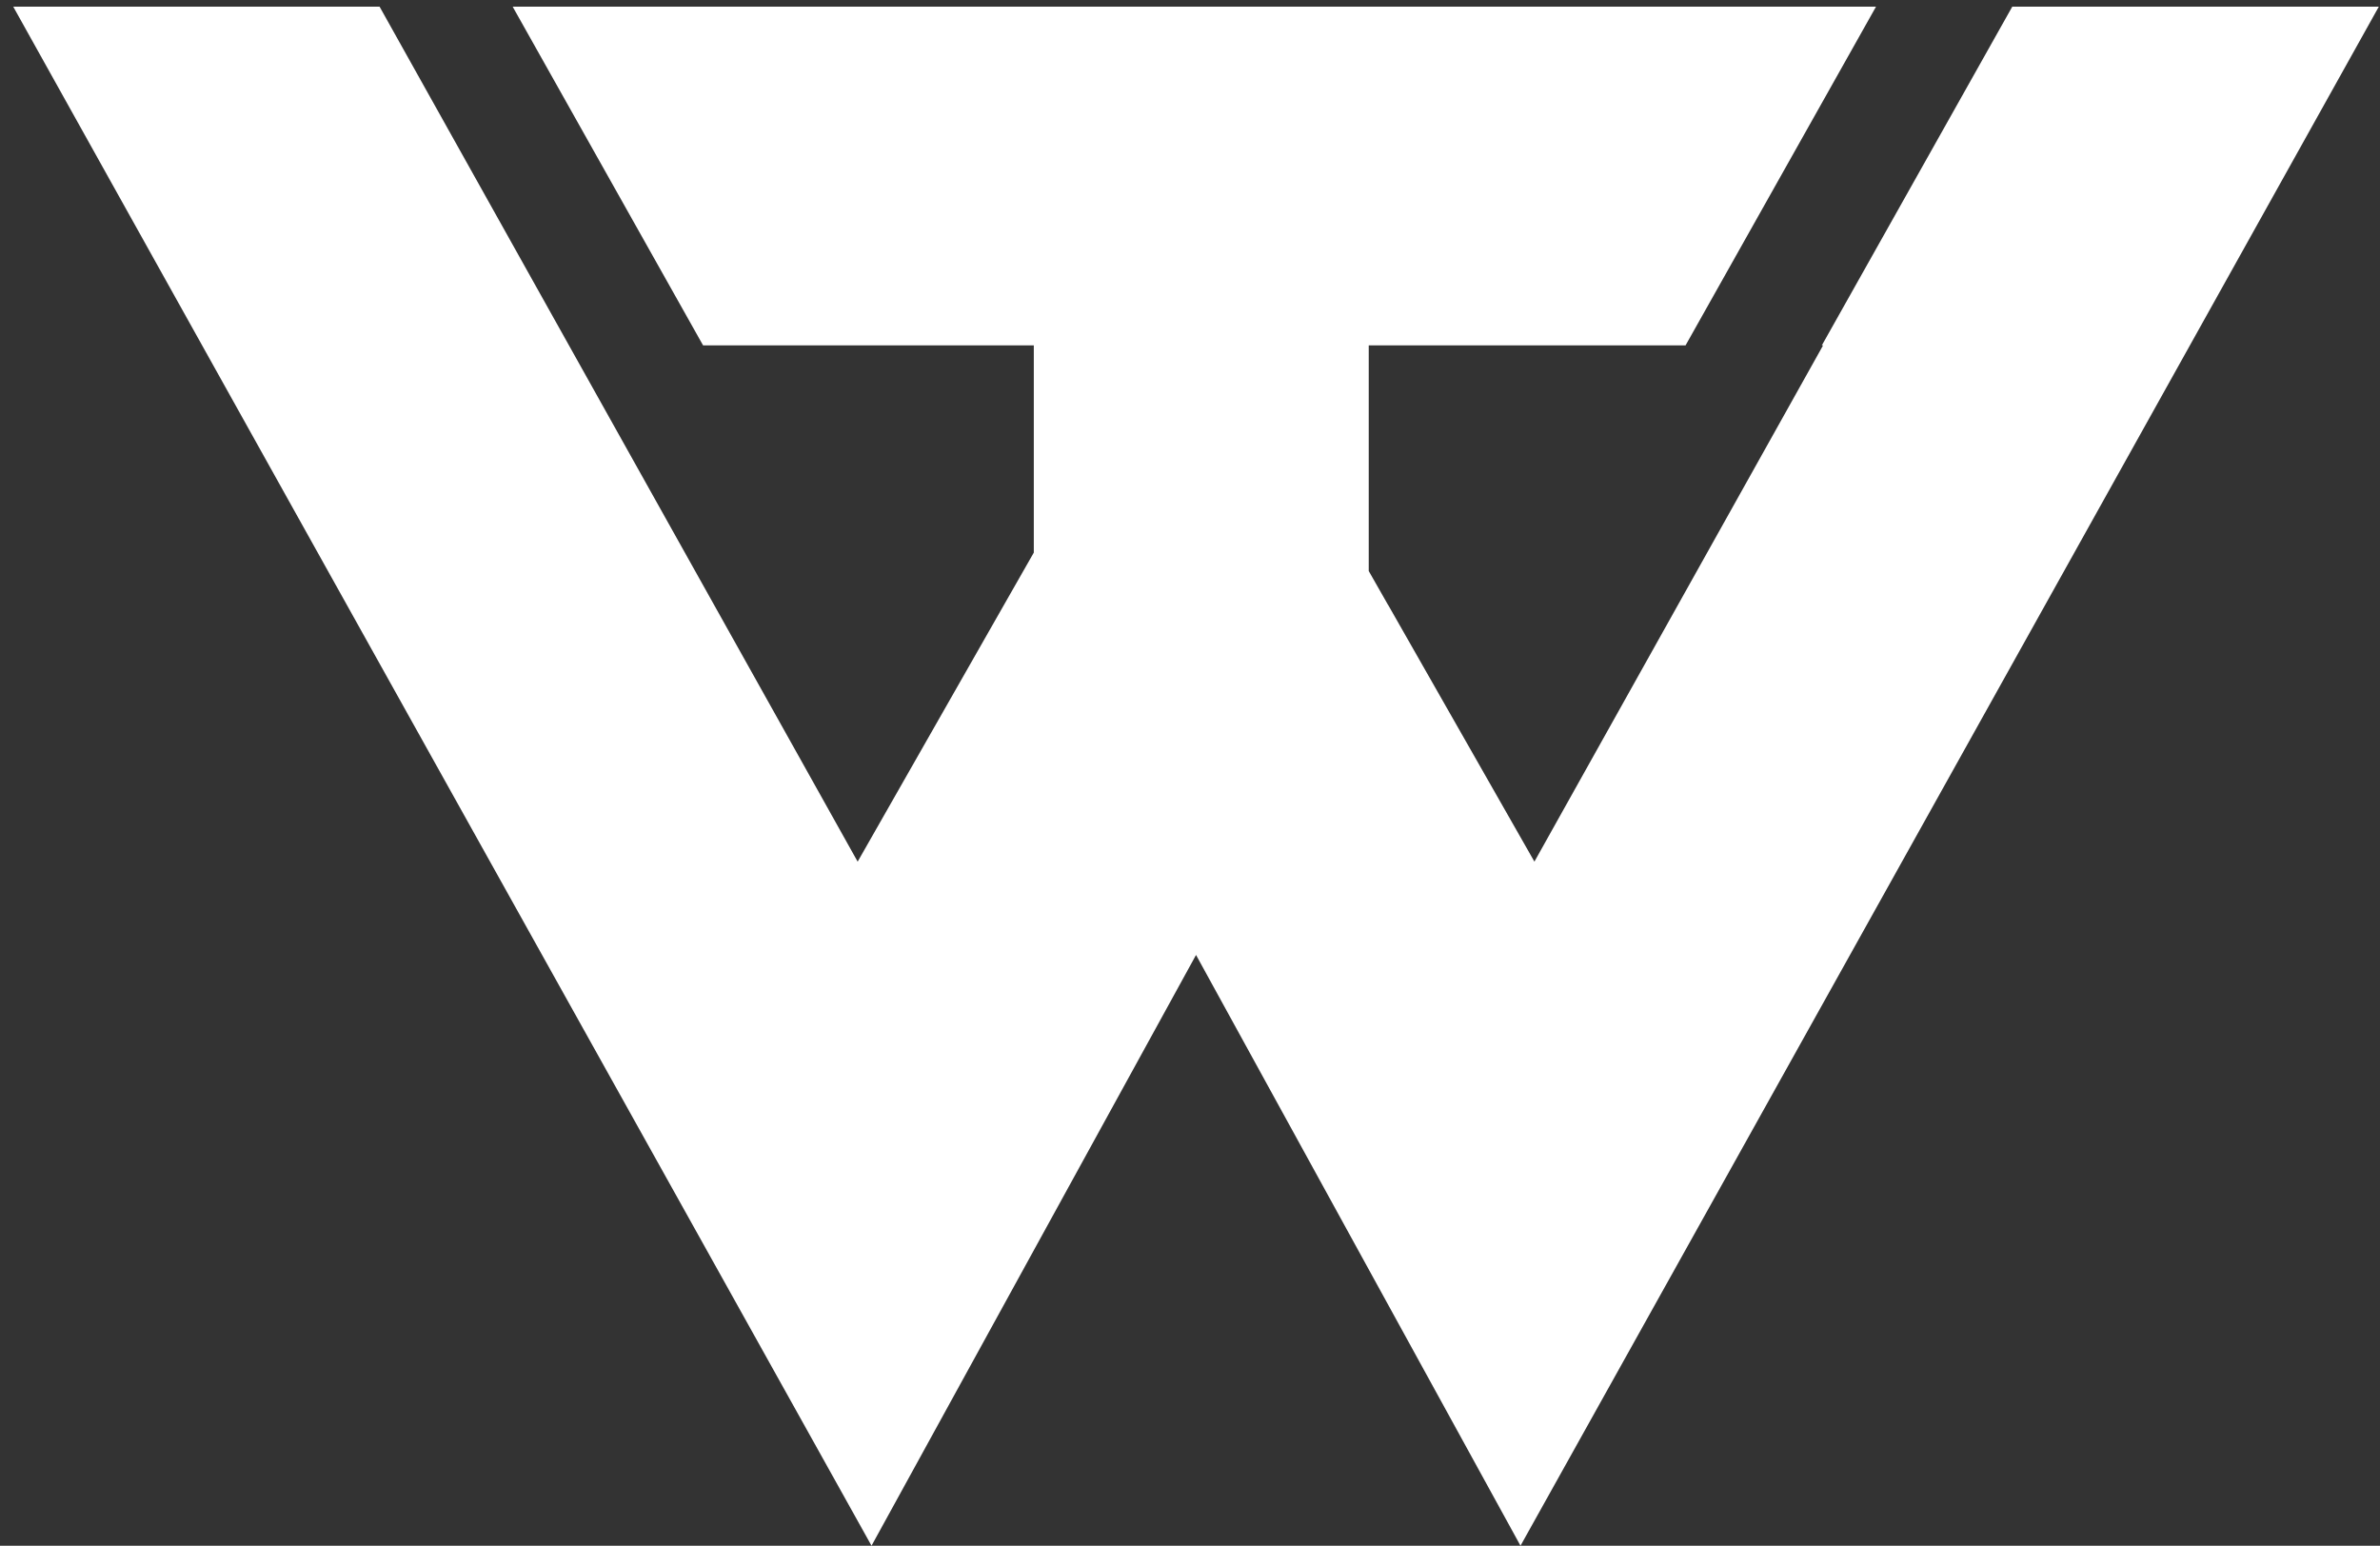
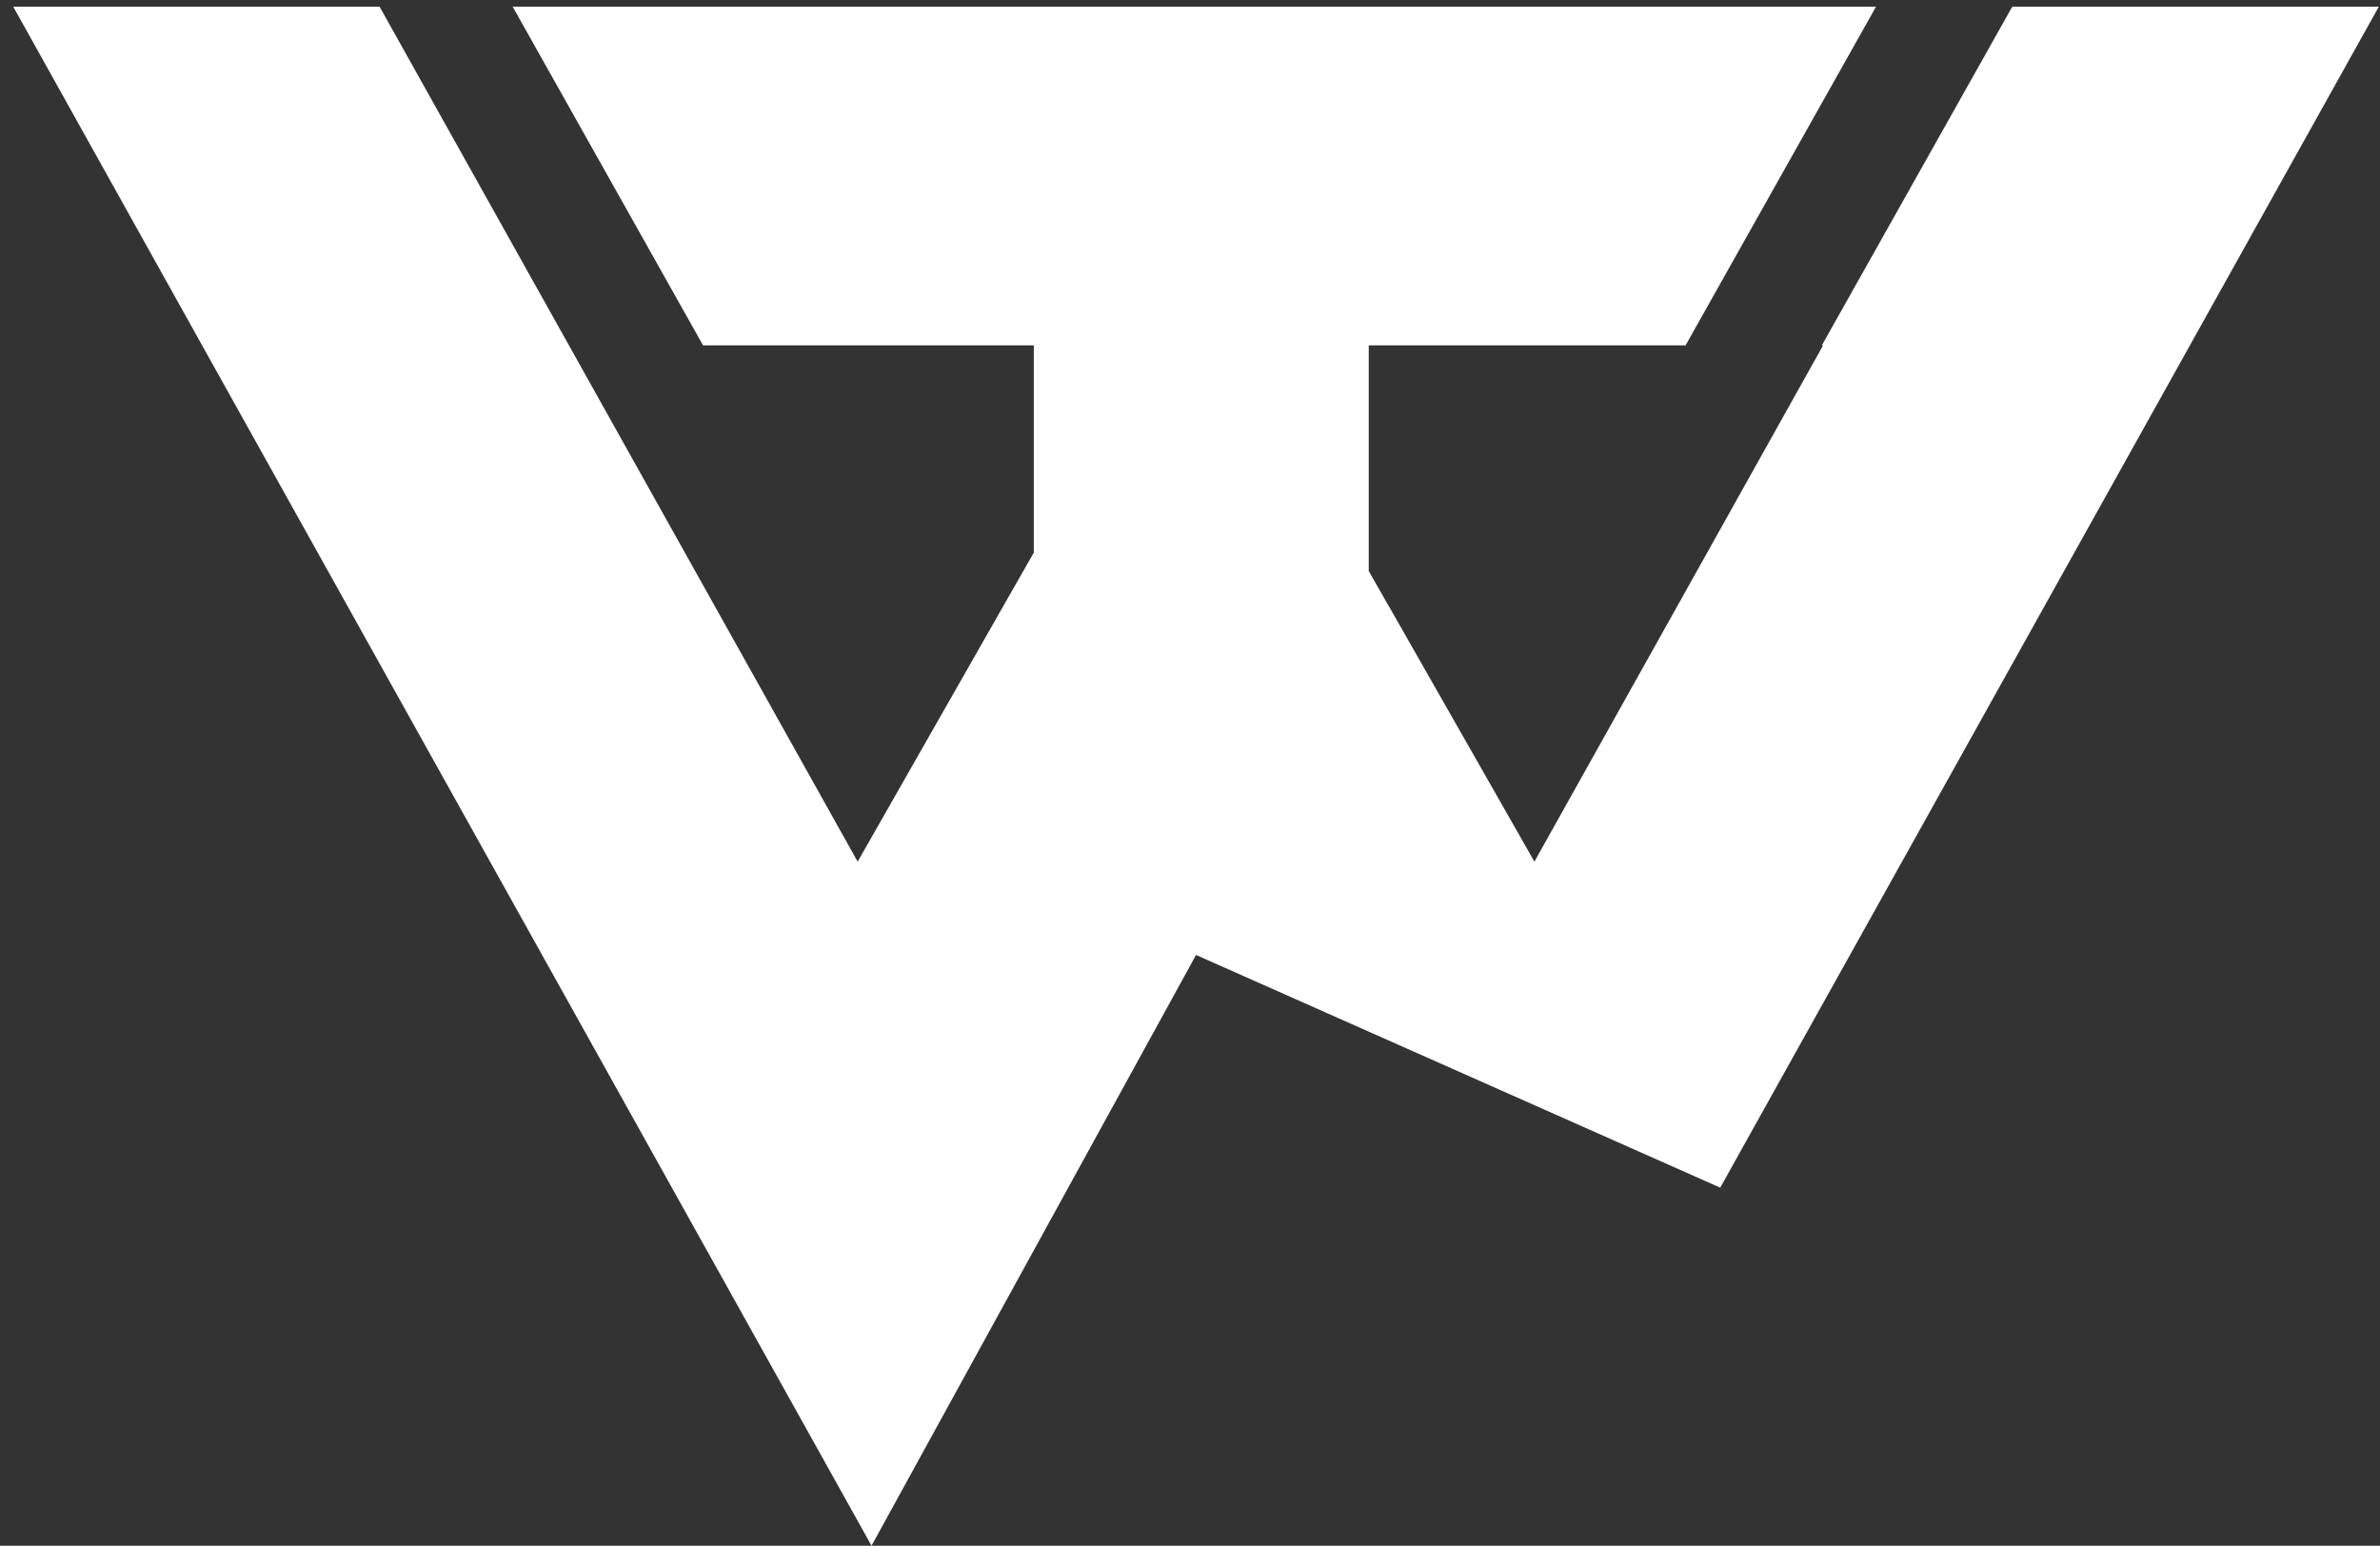
<svg xmlns="http://www.w3.org/2000/svg" width="97" height="63" viewBox="0 0 97 63" fill="none">
  <rect x="0" y="0" width="97" height="63" fill="#333333" stroke="none" />
-   <path d="M82.02 0.271H82.013L74.251 14.077H74.302L62.537 35.118L56.579 24.662H56.576L55.785 23.274V23.271V14.077H68.697L76.46 0.271H55.785H54.816H42.677H42.134H20.894L28.655 14.077H42.134V22.523L40.914 24.662L34.969 35.094L34.955 35.118L34.857 34.944L32.734 31.146L23.189 14.077L15.47 0.271H0.539L8.238 14.077L27.383 48.406L35.52 63L48.746 38.922L61.97 63L70.11 48.406L89.252 14.077L96.952 0.271H82.02Z" fill="white" style="fill:white;fill-opacity:1;" />
+   <path d="M82.02 0.271H82.013L74.251 14.077H74.302L62.537 35.118L56.579 24.662H56.576L55.785 23.274V23.271V14.077H68.697L76.46 0.271H55.785H54.816H42.677H42.134H20.894L28.655 14.077H42.134V22.523L40.914 24.662L34.969 35.094L34.955 35.118L34.857 34.944L32.734 31.146L23.189 14.077L15.47 0.271H0.539L8.238 14.077L27.383 48.406L35.52 63L48.746 38.922L70.11 48.406L89.252 14.077L96.952 0.271H82.02Z" fill="white" style="fill:white;fill-opacity:1;" />
</svg>